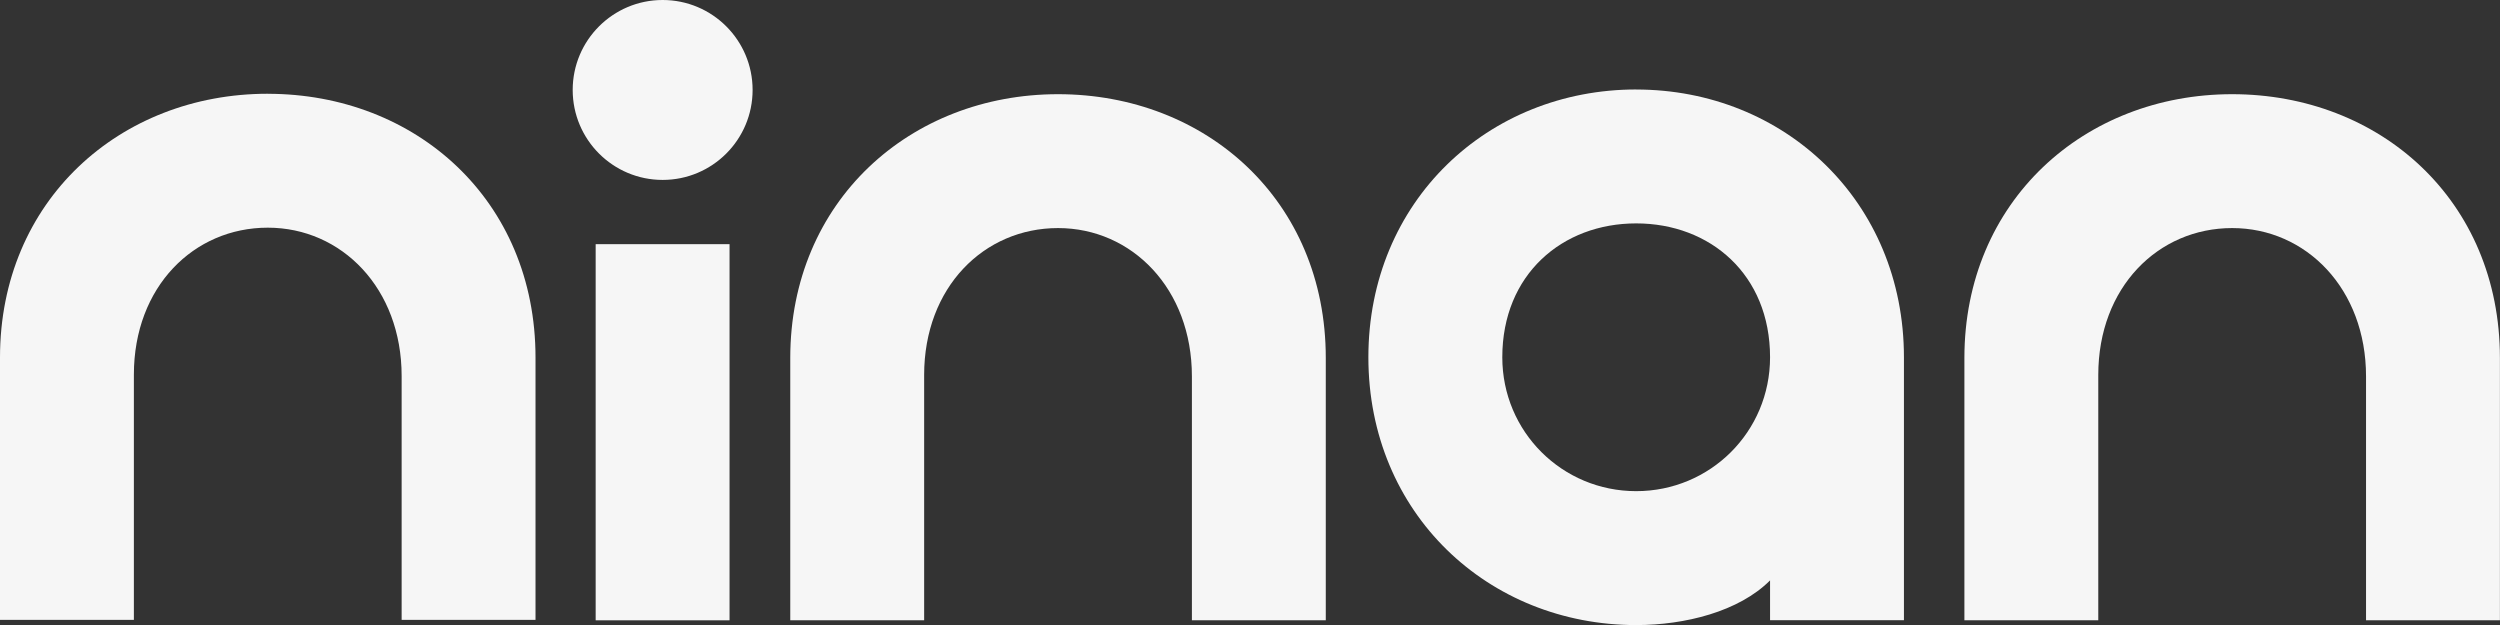
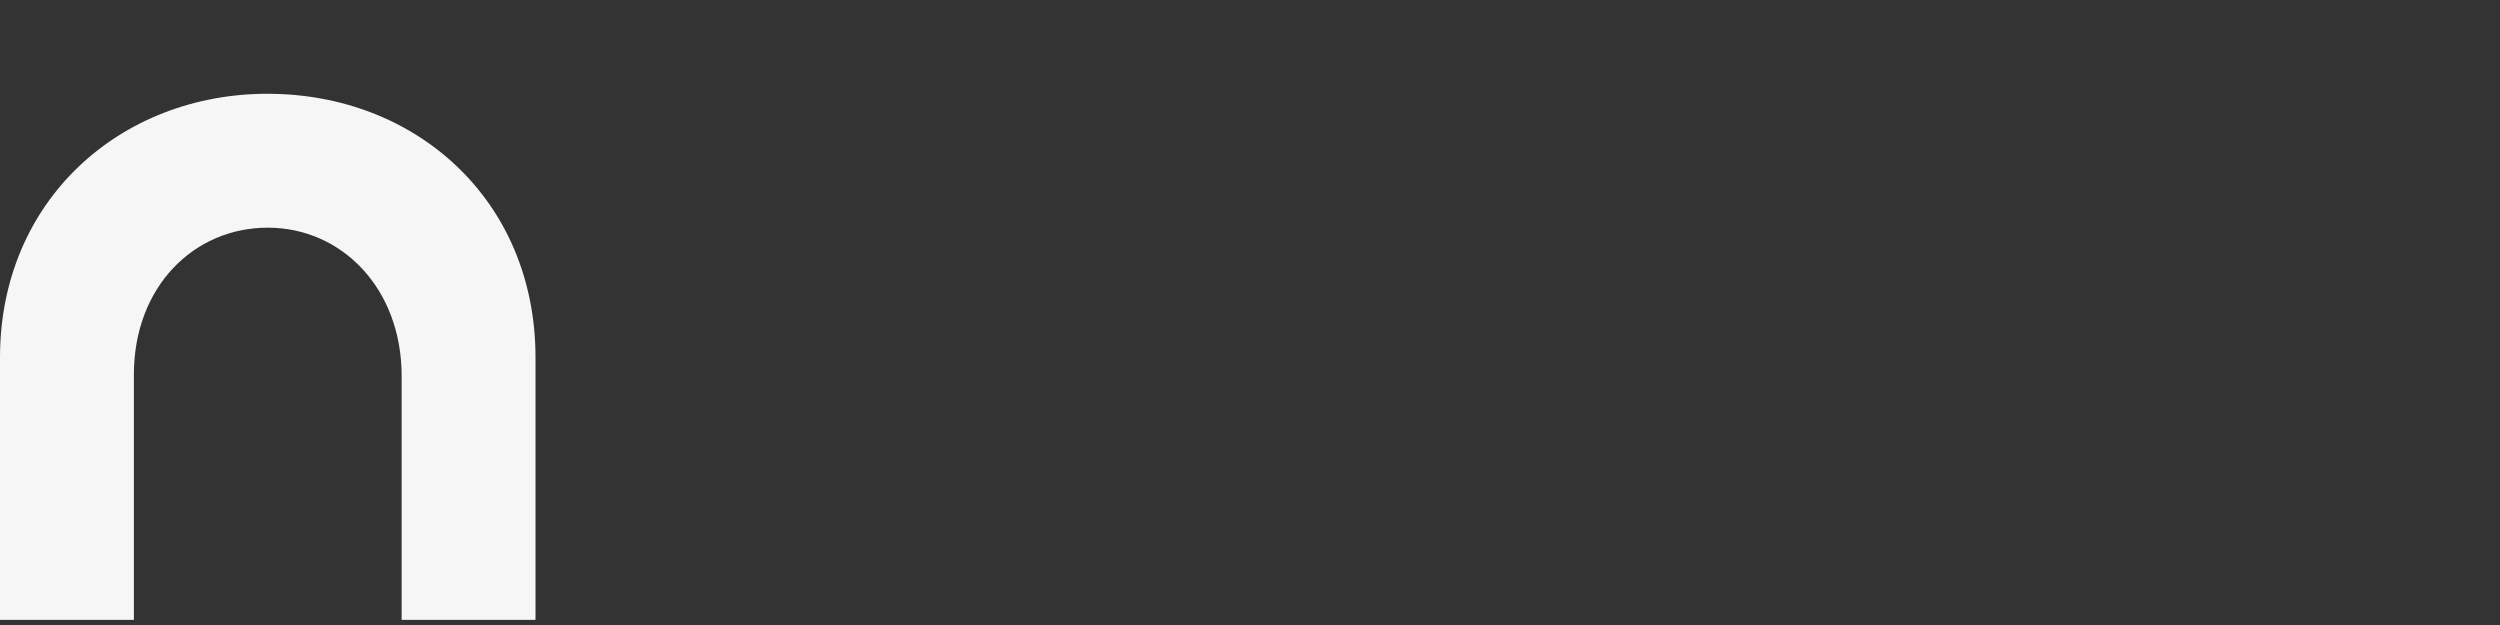
<svg xmlns="http://www.w3.org/2000/svg" id="Capa_2" viewBox="0 0 566.93 141.74">
  <rect x="0" y="0" width="566.93" height="141.74" fill="#333333" stroke="none" />
  <defs>
    <style>.cls-1{fill:#f6f6f6;}</style>
  </defs>
  <g id="logotip_ninan_blanc">
-     <path class="cls-1" d="M371.04,20.29c-33.54,0-60.73,25.31-60.73,60.73s27.19,60.73,60.73,60.73c11.07,0,23.29-3.06,30.36-10.13v9.03h30.36v-59.62c0-35.41-27.19-60.73-60.73-60.73ZM371.04,111.38c-16.77,0-30.36-13.45-30.36-30.36,0-18.78,13.59-30.36,30.36-30.36s30.36,11.58,30.36,30.36c0,16.92-13.59,30.36-30.36,30.36Z" />
    <path class="cls-1" d="M60.73,21.26C27.19,21.26,0,45.52,0,81.09v59.48h30.36v-55.61c0-19.93,13.59-33.33,30.36-33.33s30.36,13.77,30.36,33.63v55.31h30.36v-59.48c0-35.76-27.19-59.82-60.73-59.82Z" />
-     <path class="cls-1" d="M239.94,21.36c-33.54,0-60.73,24.26-60.73,59.82v59.48h30.36v-55.61c0-19.93,13.59-33.33,30.36-33.33s30.36,13.77,30.36,33.63v55.31h30.36v-59.48c0-35.76-27.19-59.82-60.73-59.82Z" />
-     <path class="cls-1" d="M506.2,21.36c-33.54,0-60.73,24.26-60.73,59.82v59.48h30.36v-55.61c0-19.93,13.59-33.33,30.36-33.33s30.36,13.77,30.36,33.63v55.31h30.36v-59.48c0-35.76-27.19-59.82-60.73-59.82Z" />
-     <rect class="cls-1" x="135.08" y="55.37" width="30.36" height="85.3" />
-     <circle class="cls-1" cx="150.27" cy="20.4" r="20.4" />
  </g>
</svg>